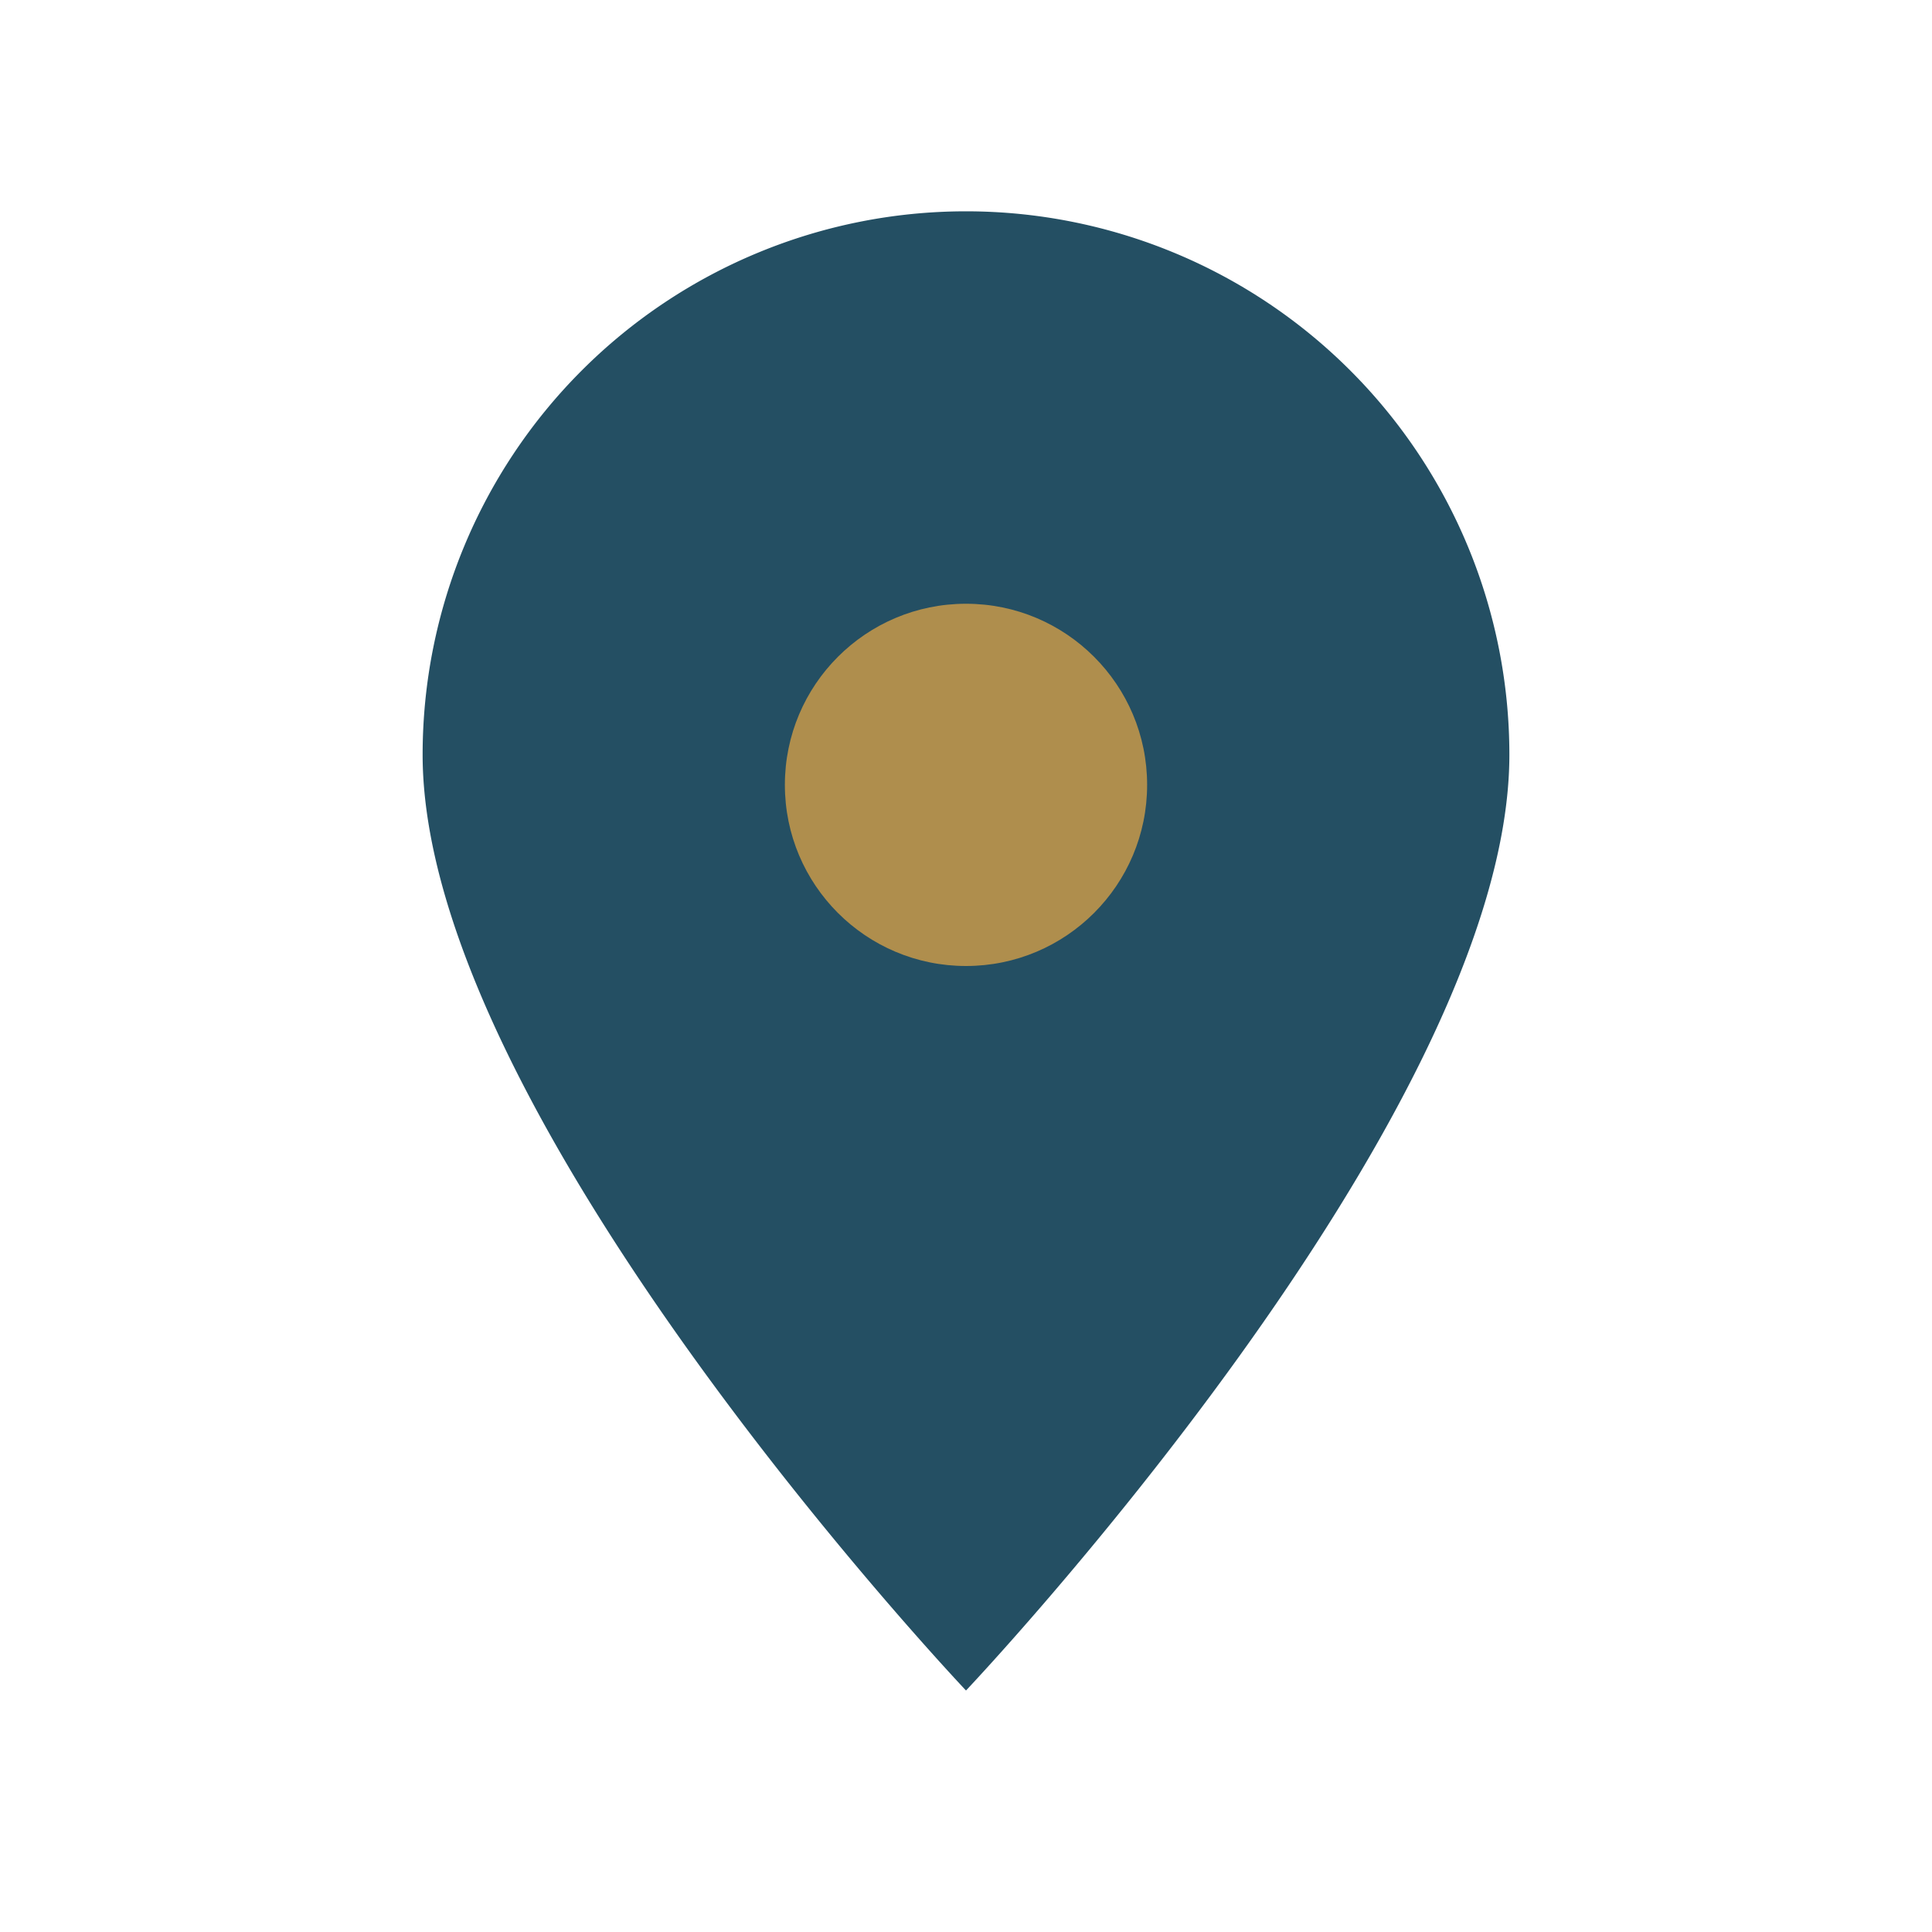
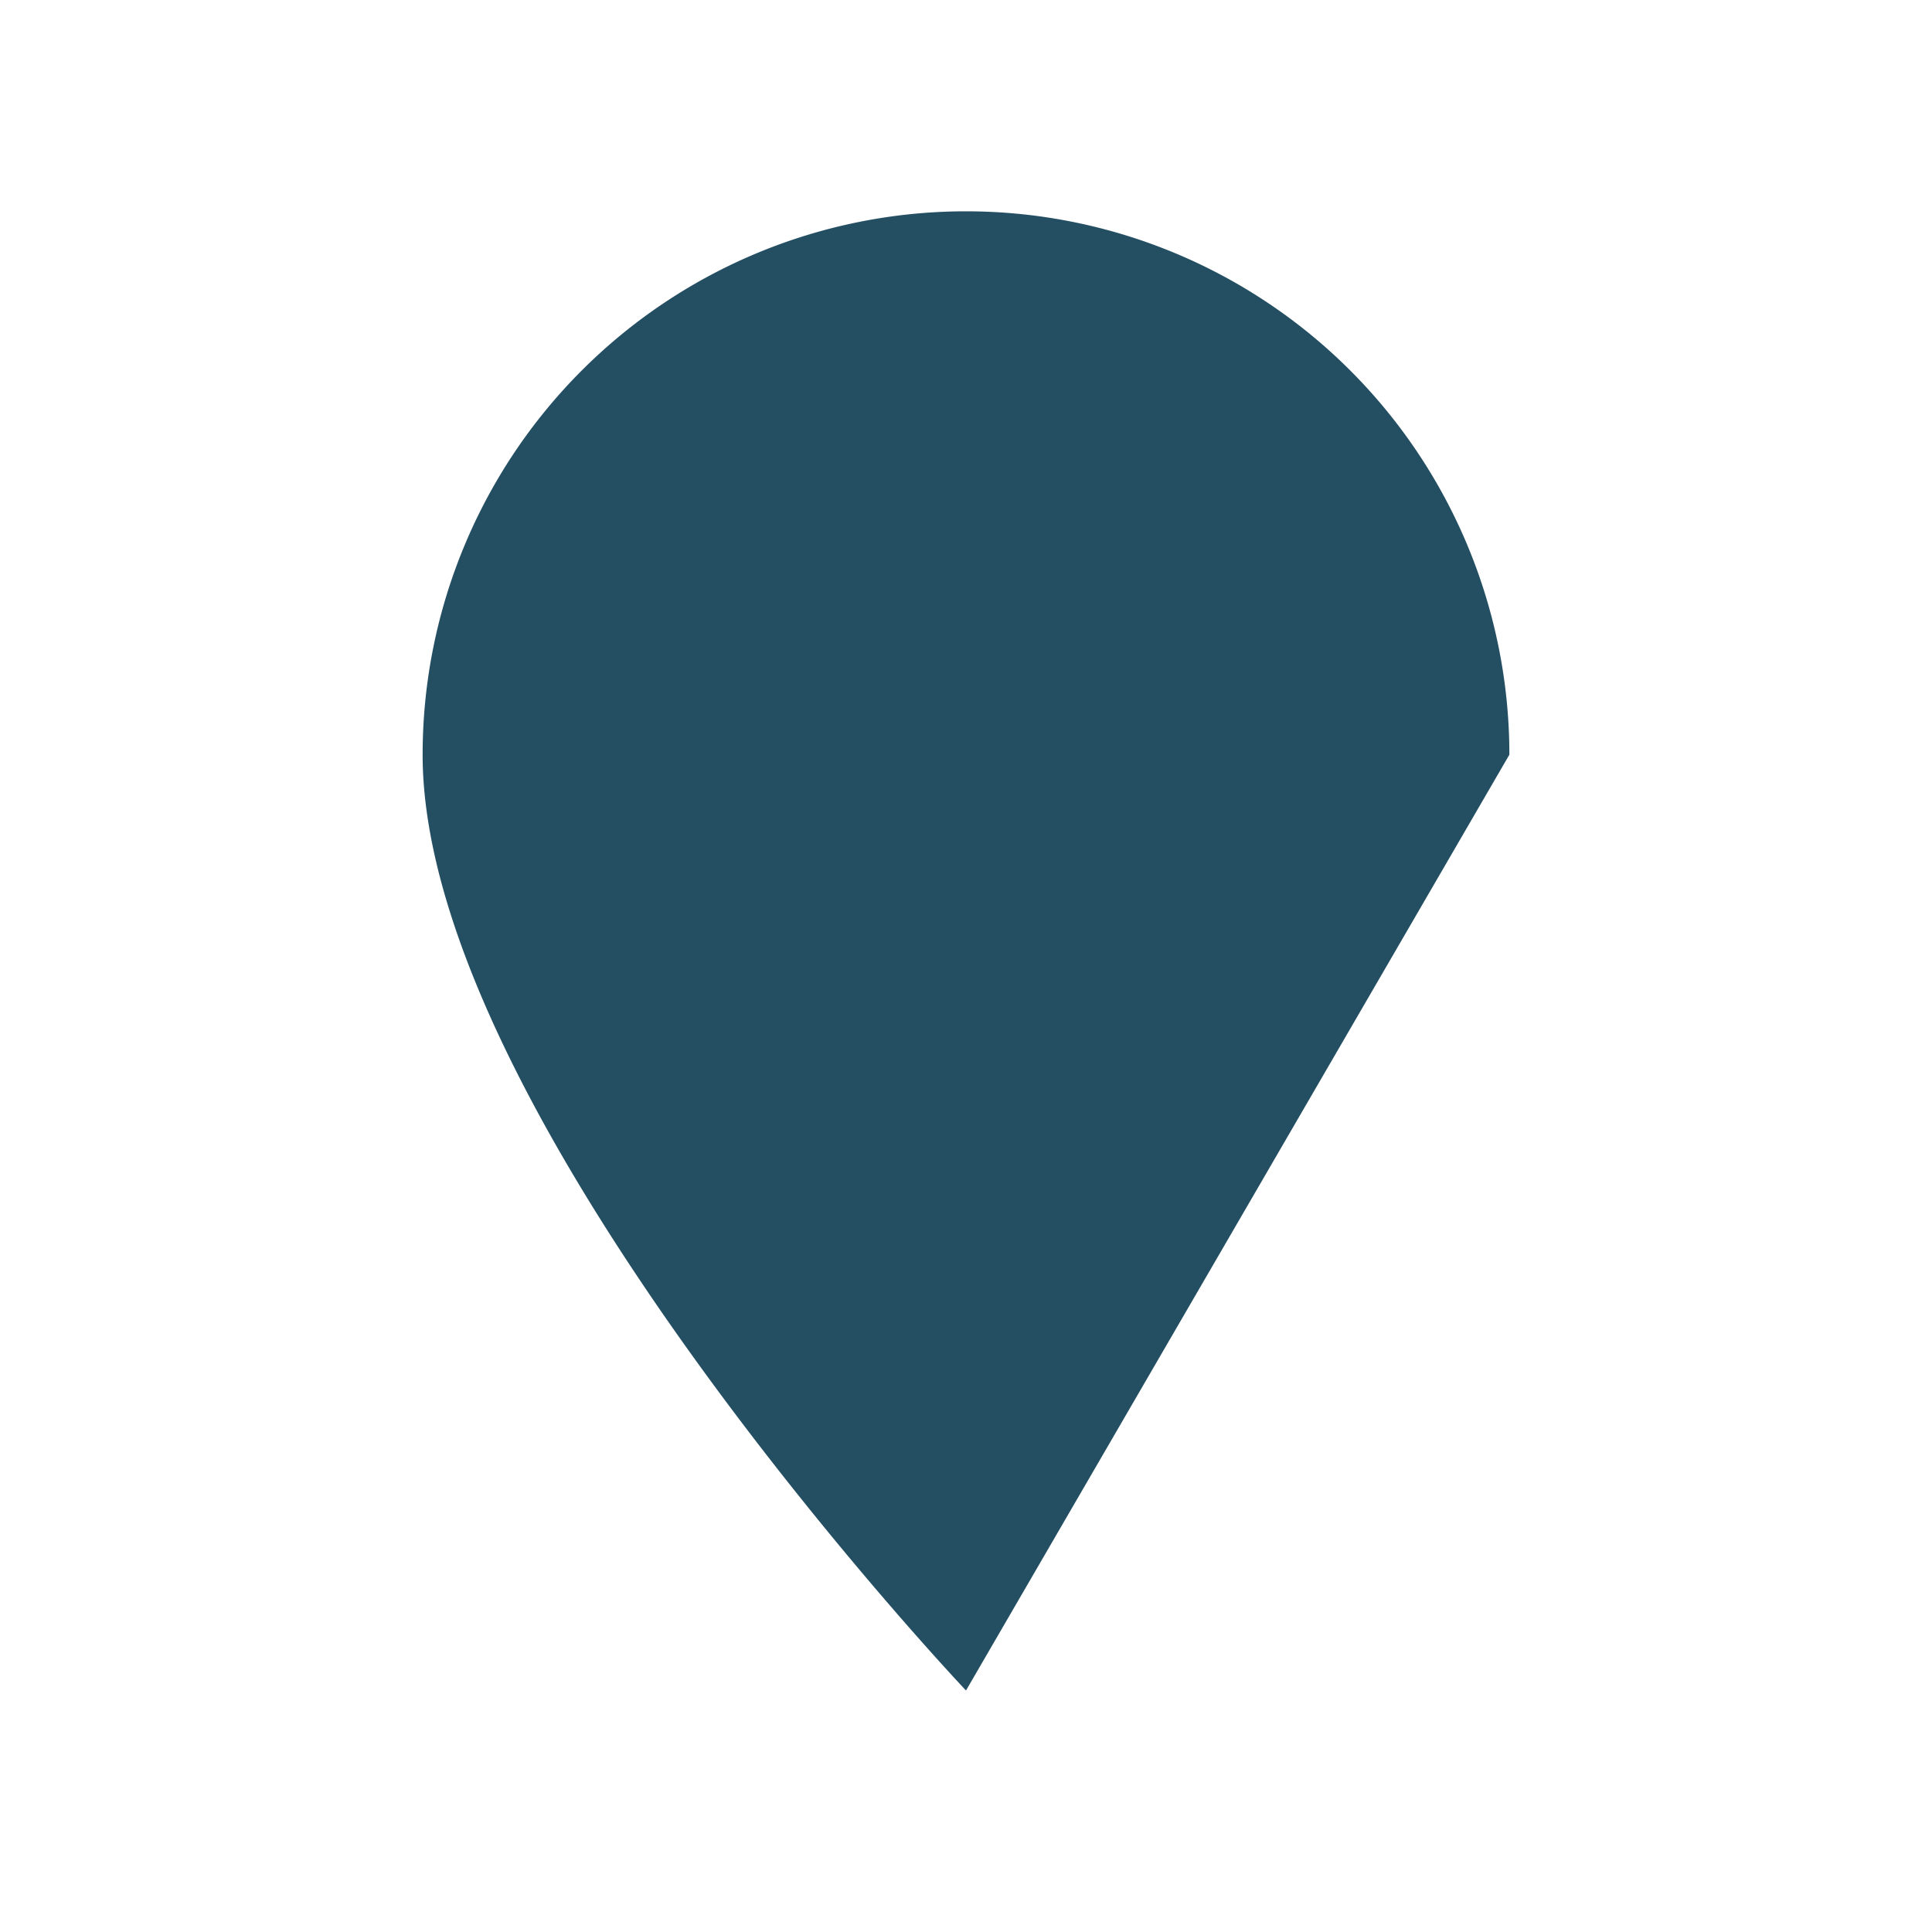
<svg xmlns="http://www.w3.org/2000/svg" width="32" height="32" viewBox="0 0 32 32">
-   <path d="M16 28C16 28 7 18.5 7 12.5a9 9 0 1 1 18 0C25 18.5 16 28 16 28z" fill="#244F63" />
-   <circle cx="16" cy="13" r="3" fill="#AF8E4D" />
+   <path d="M16 28C16 28 7 18.5 7 12.5a9 9 0 1 1 18 0z" fill="#244F63" />
</svg>